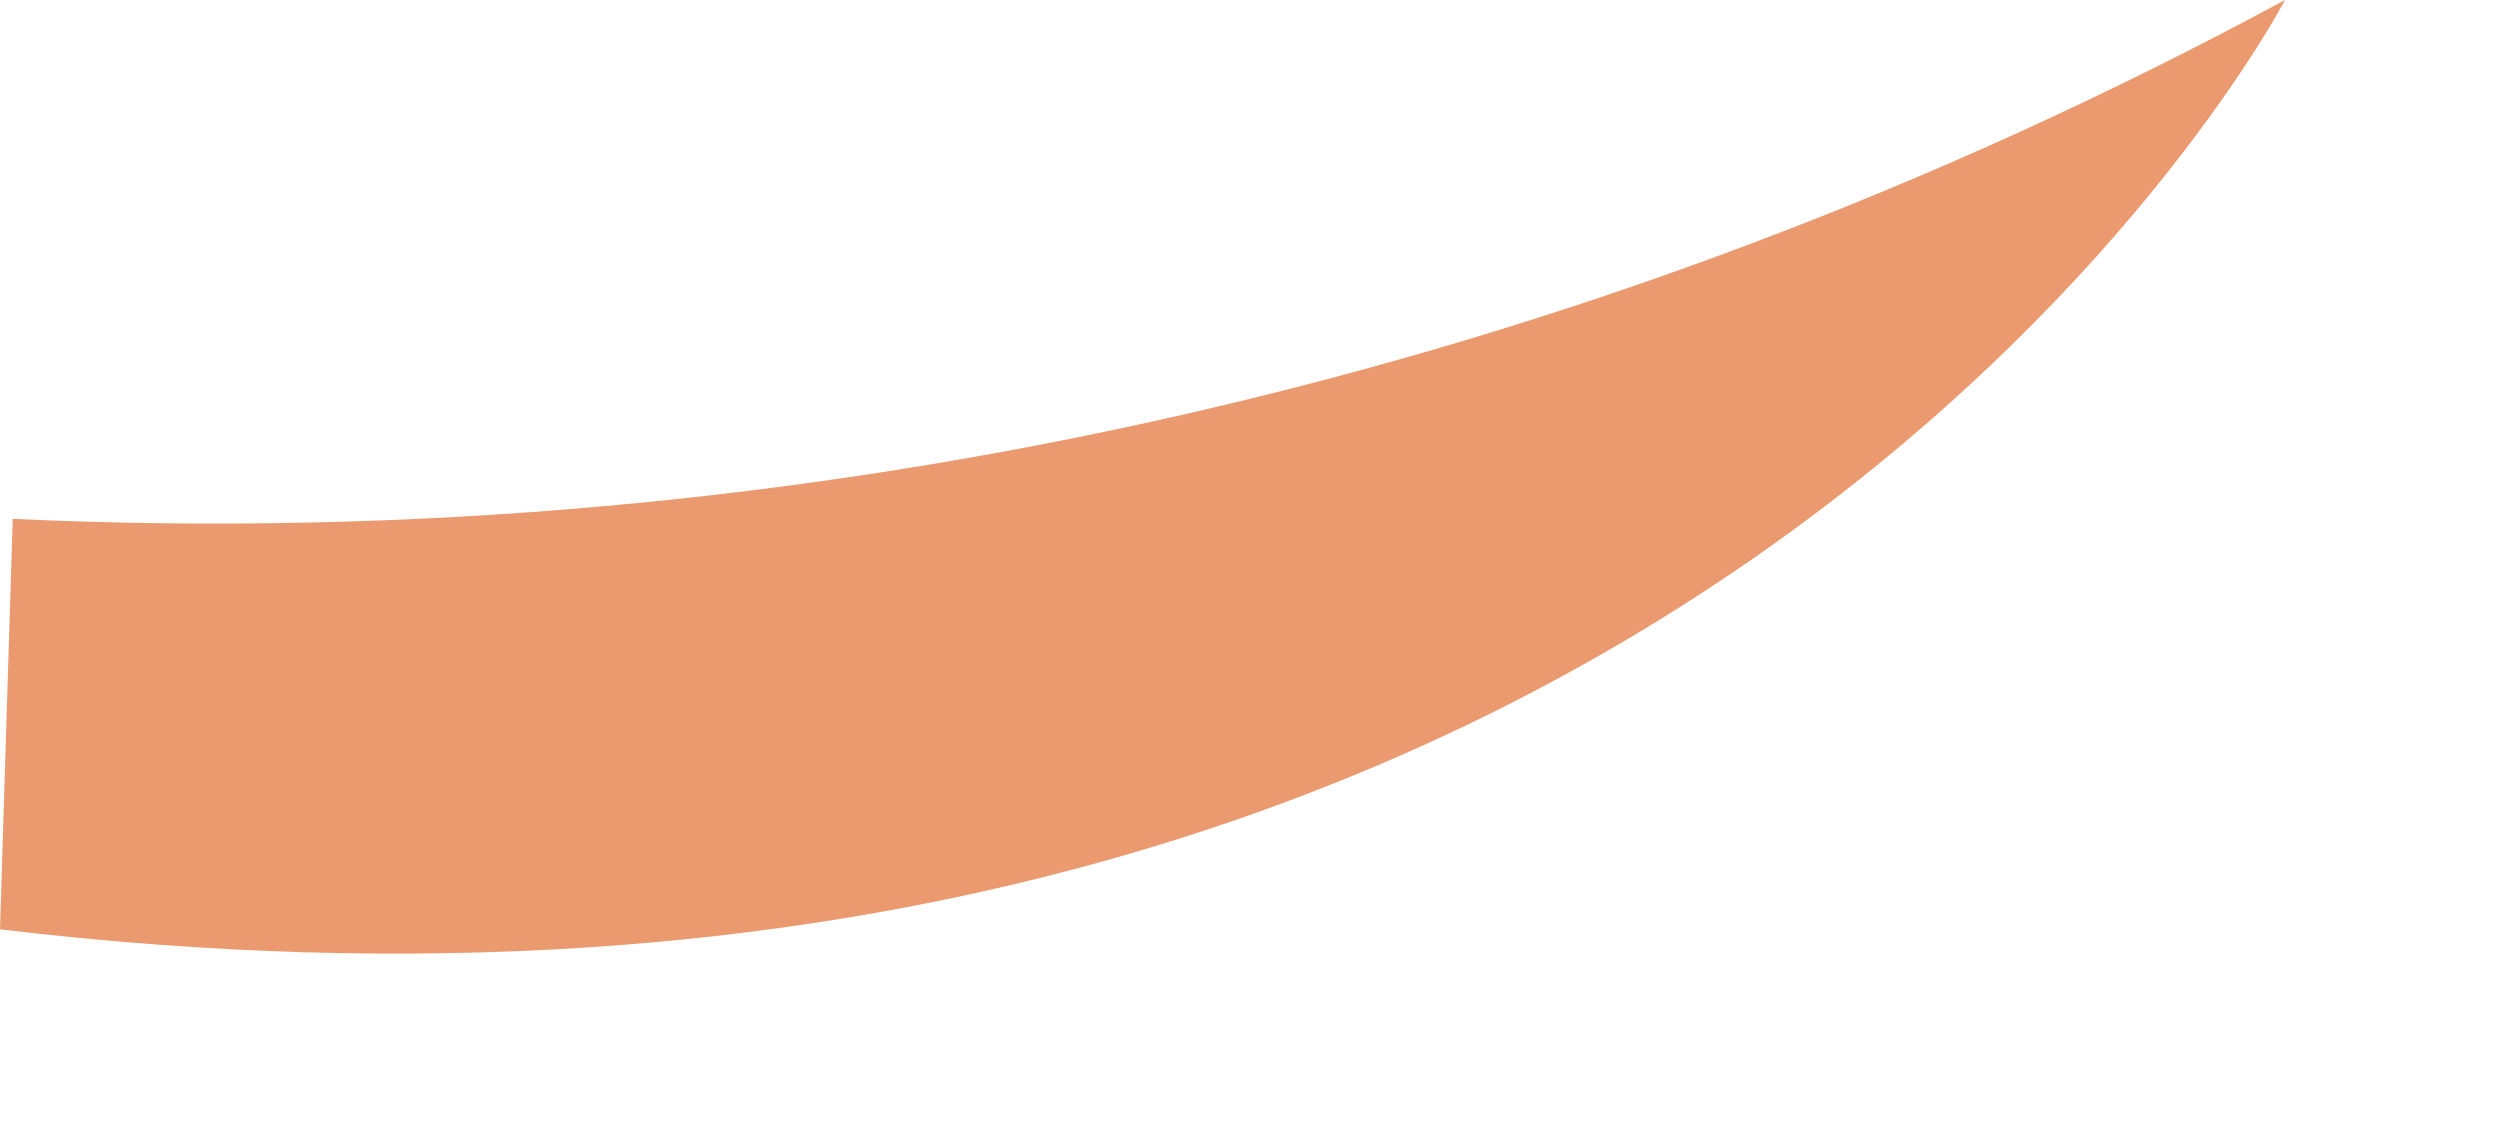
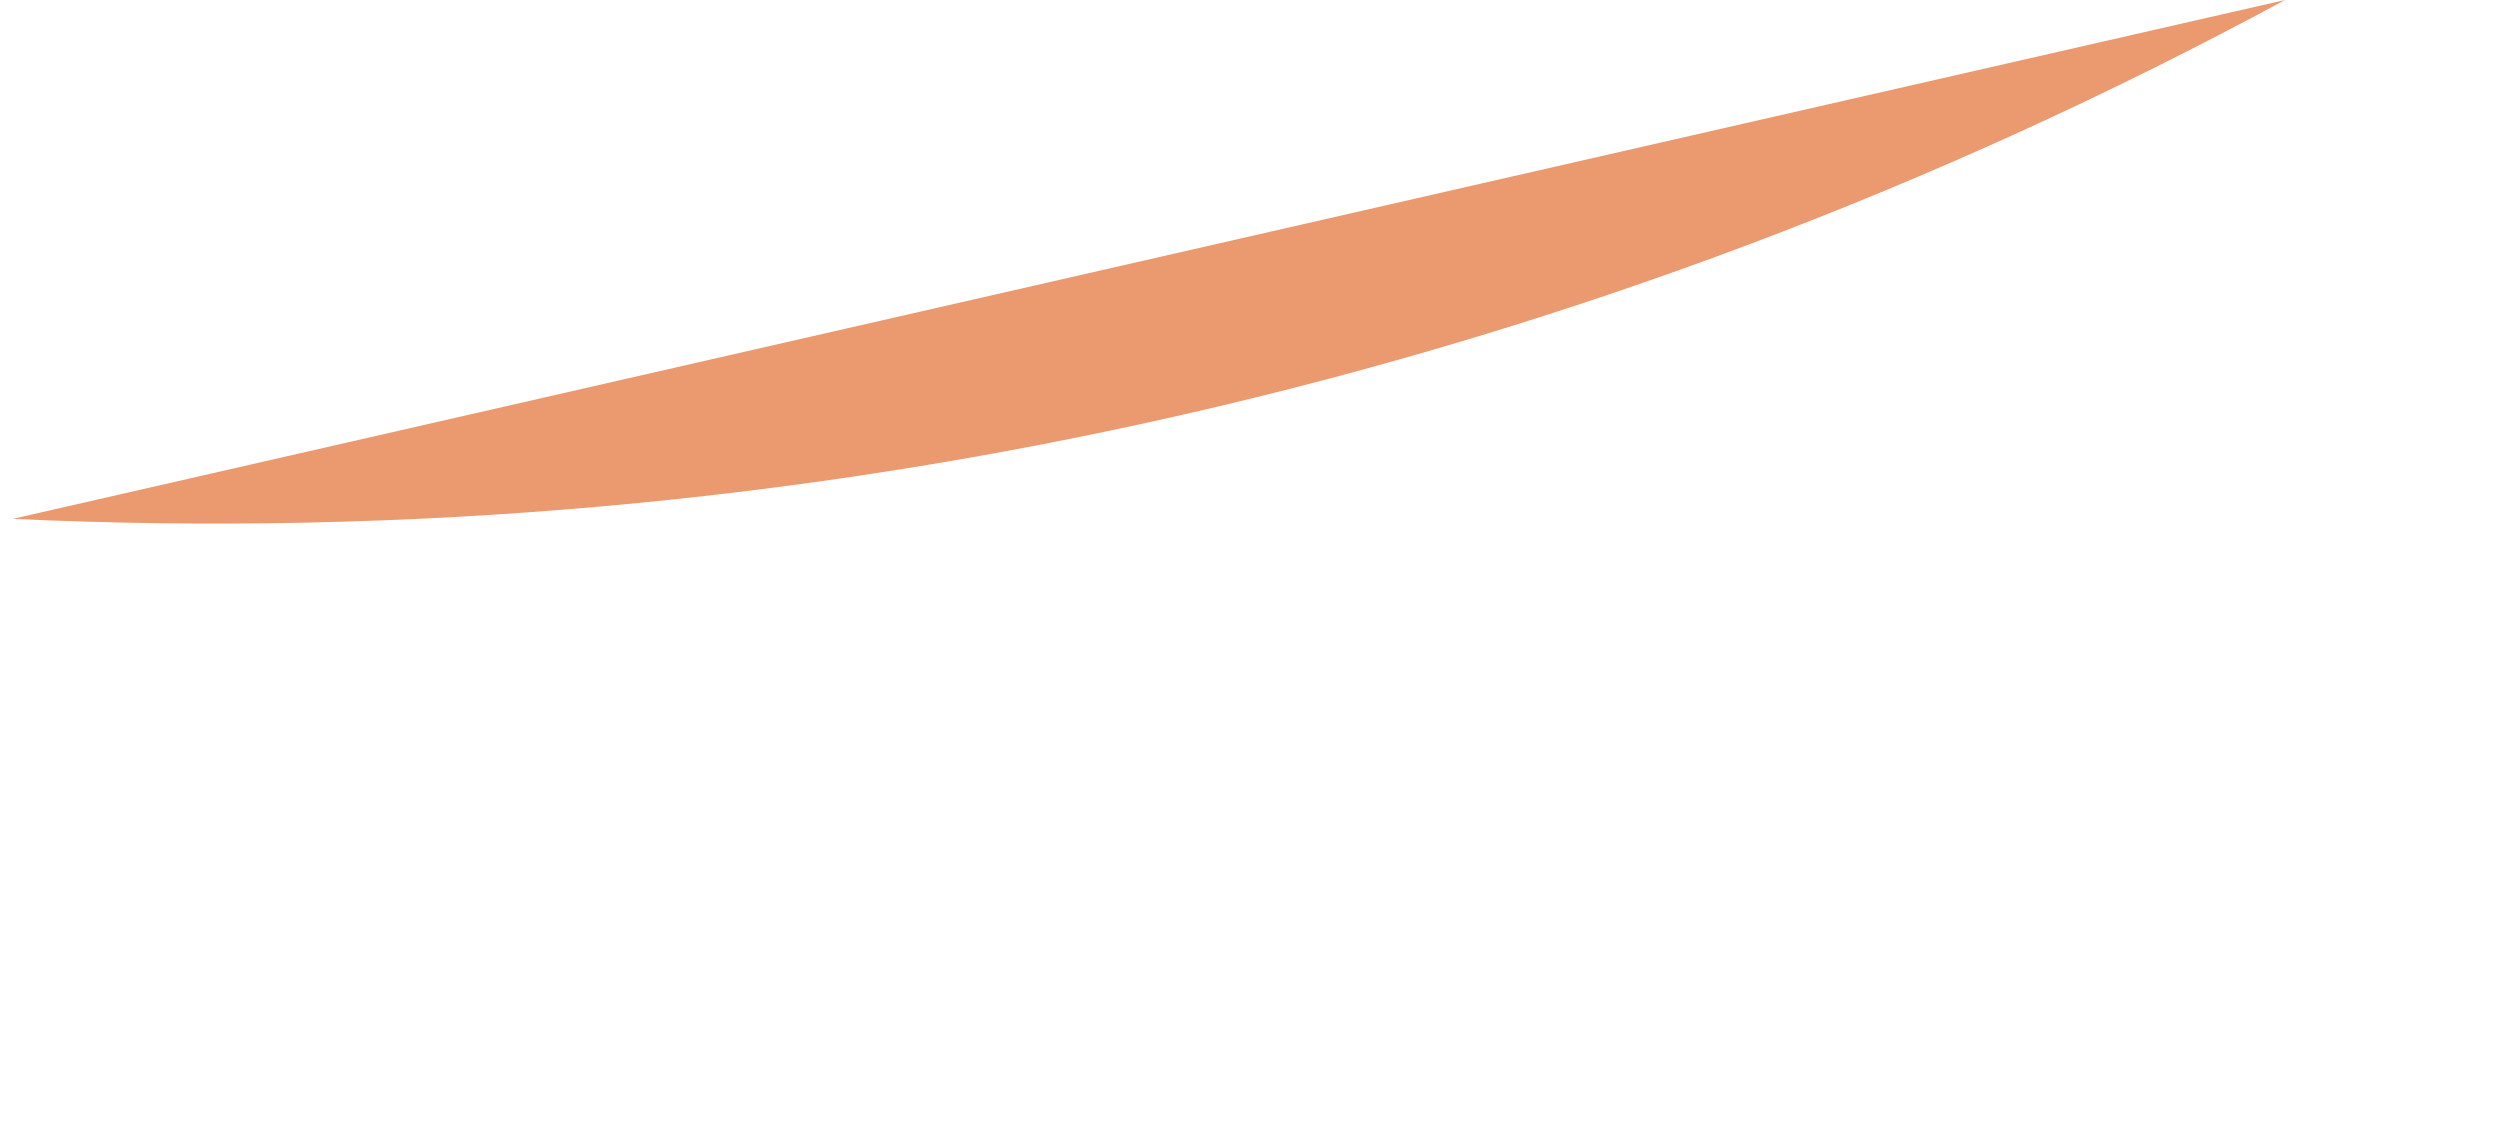
<svg xmlns="http://www.w3.org/2000/svg" fill="none" height="100%" overflow="visible" preserveAspectRatio="none" style="display: block;" viewBox="0 0 11 5" width="100%">
-   <path d="M0.056 2.283C3.534 2.445 6.991 1.656 10.054 0C10.054 0 7.461 4.981 0 4.089L0.056 2.283Z" fill="#EB996E" id="Vector" />
+   <path d="M0.056 2.283C3.534 2.445 6.991 1.656 10.054 0L0.056 2.283Z" fill="#EB996E" id="Vector" />
</svg>